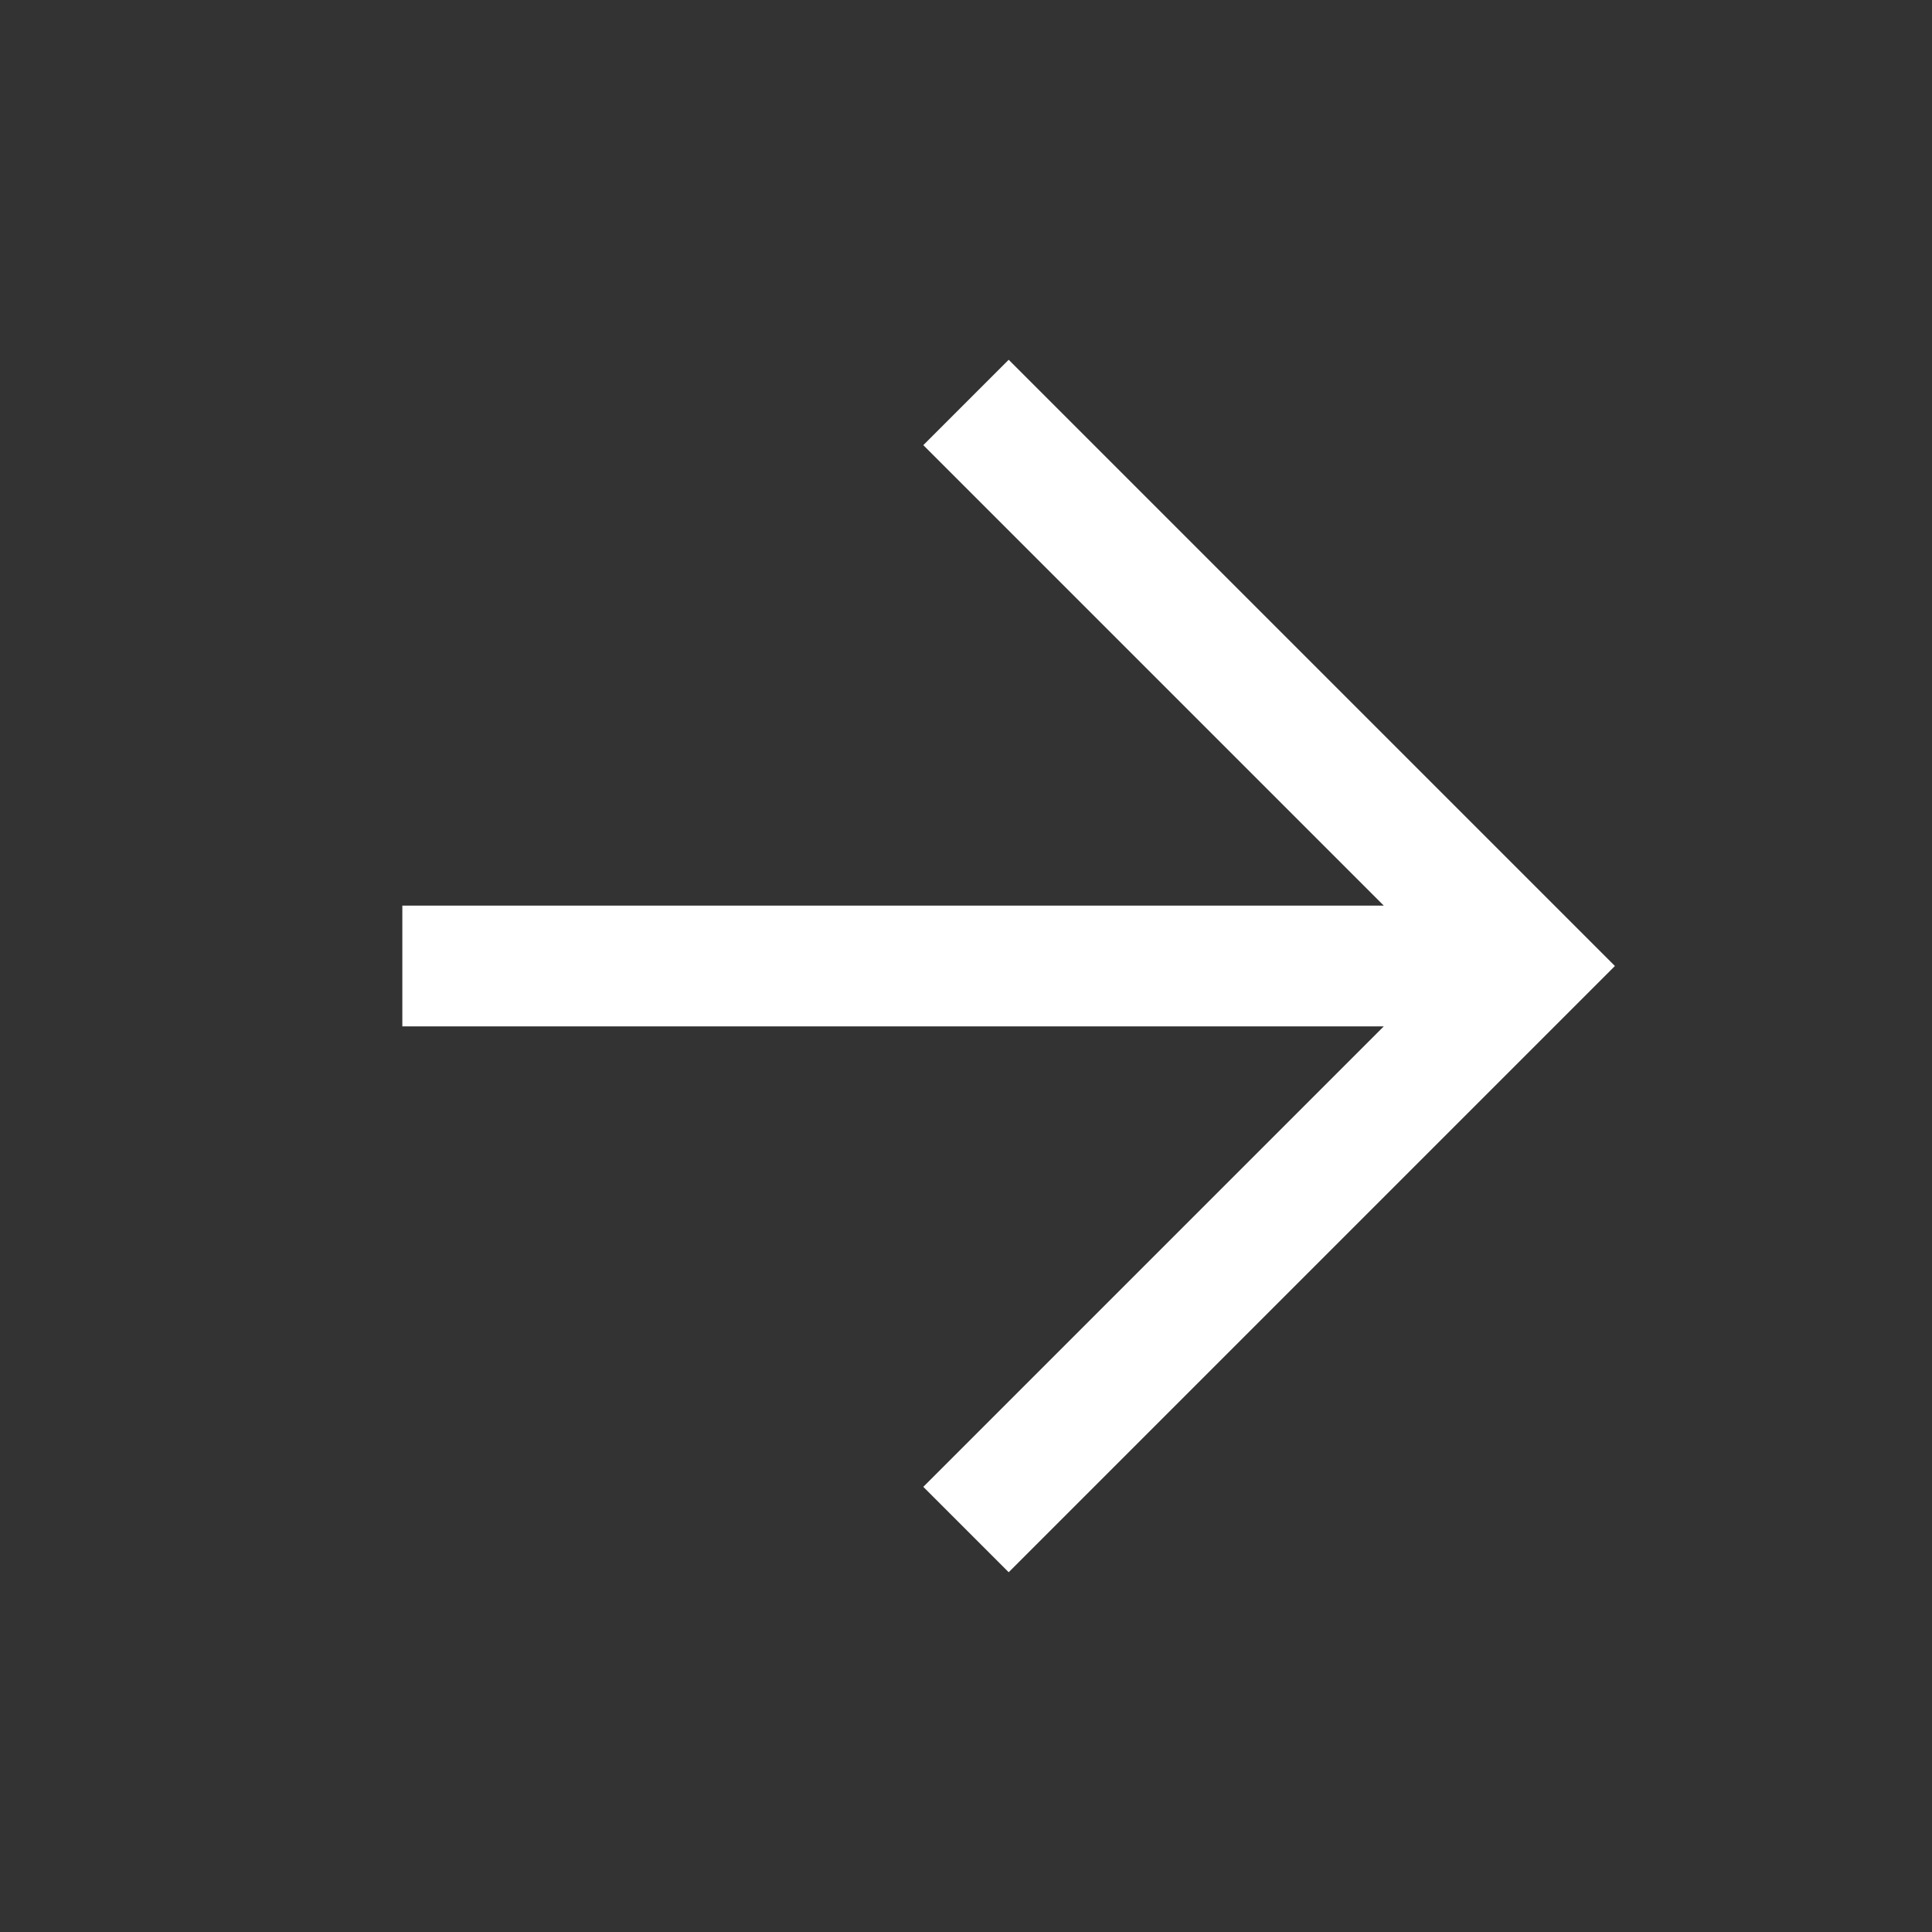
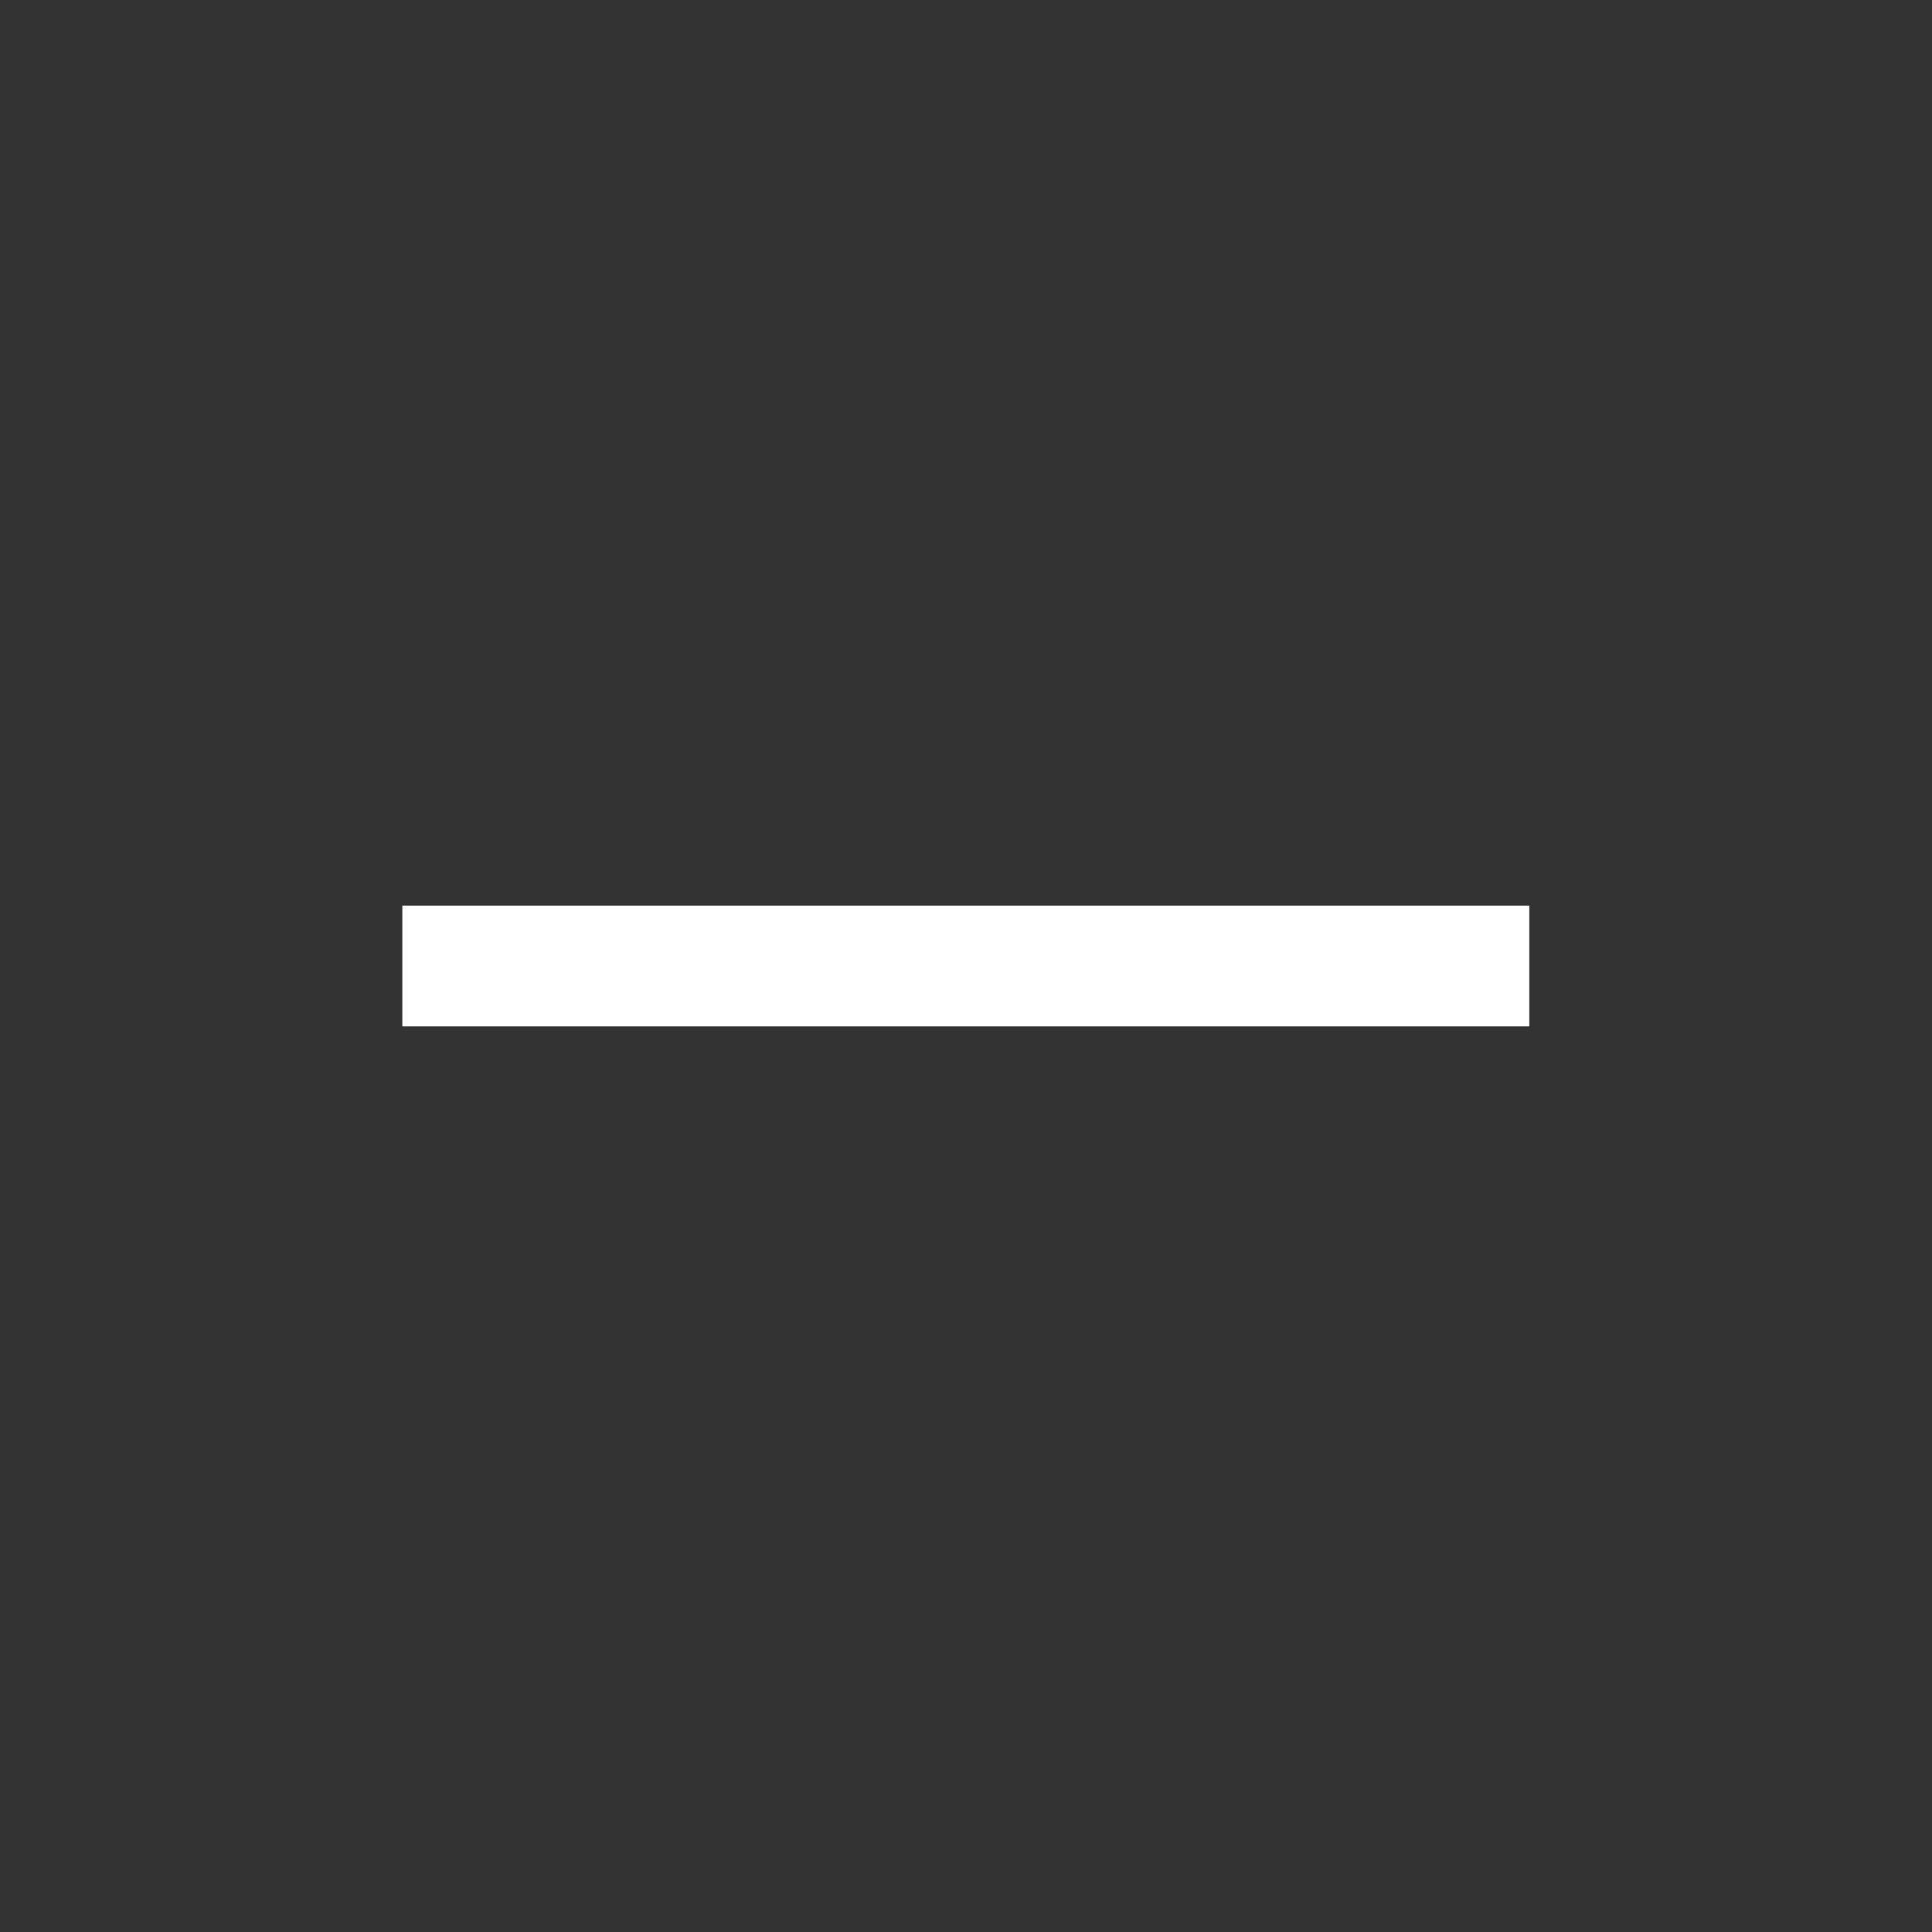
<svg xmlns="http://www.w3.org/2000/svg" width="16" height="16" fill="none">
  <rect width="100%" height="100%" fill="#333333" stroke="none" />
-   <path stroke="#fff" d="M3.332 8h9.333M8 3.333 12.667 8 8 12.667" />
+   <path stroke="#fff" d="M3.332 8h9.333" />
</svg>